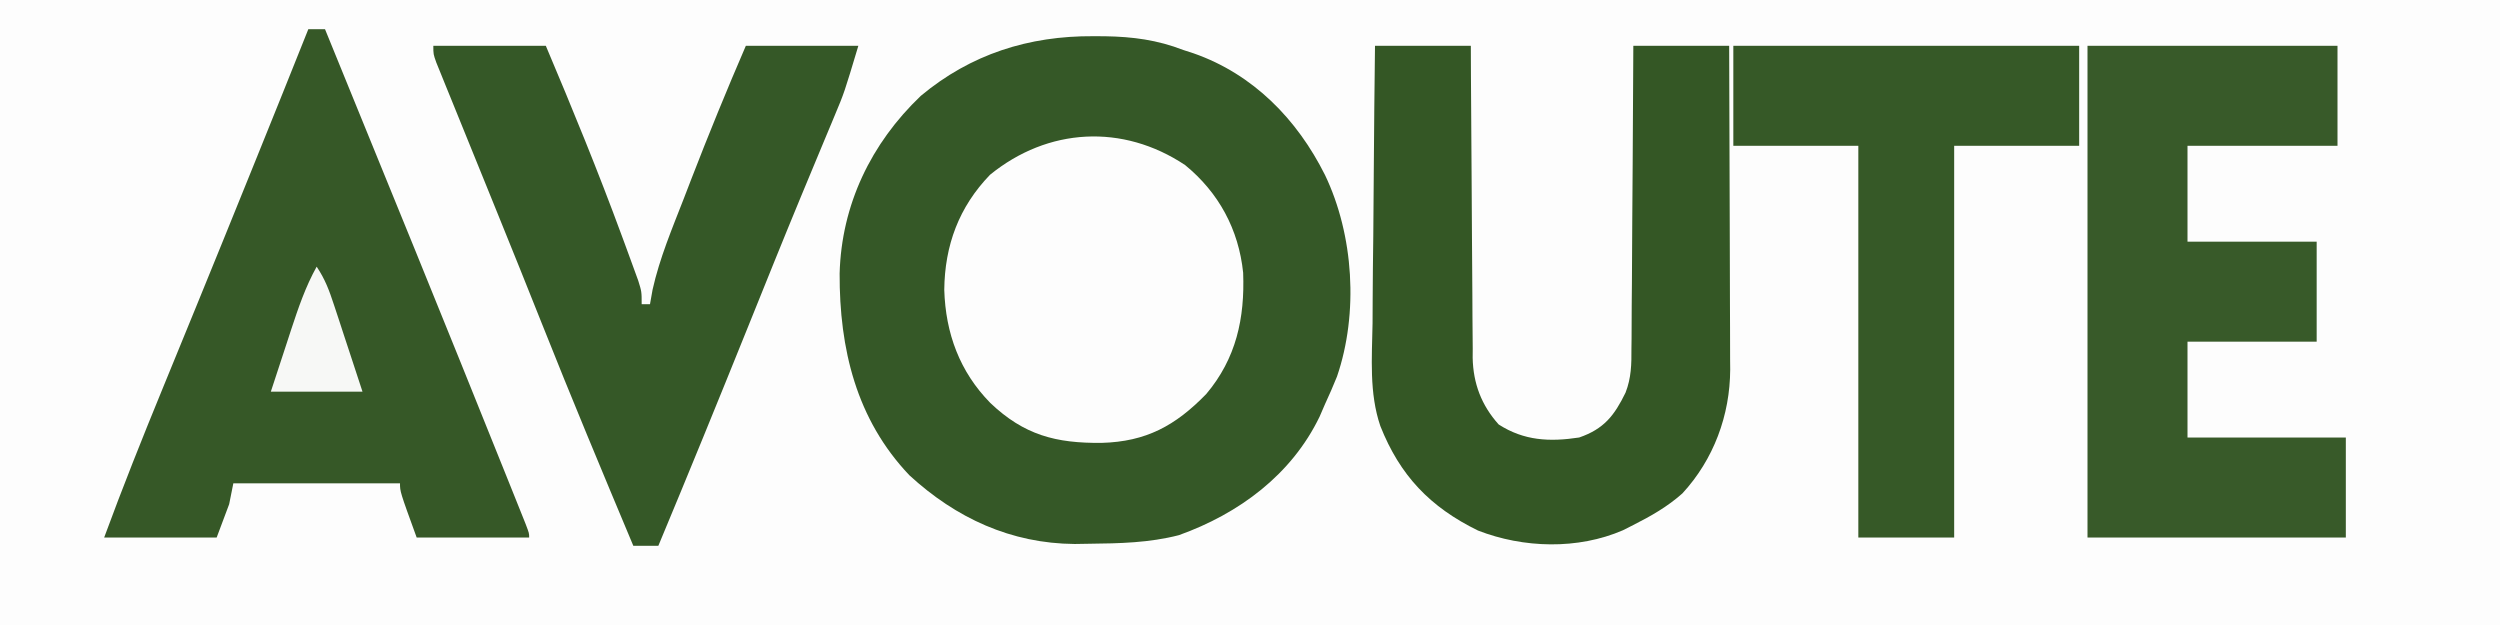
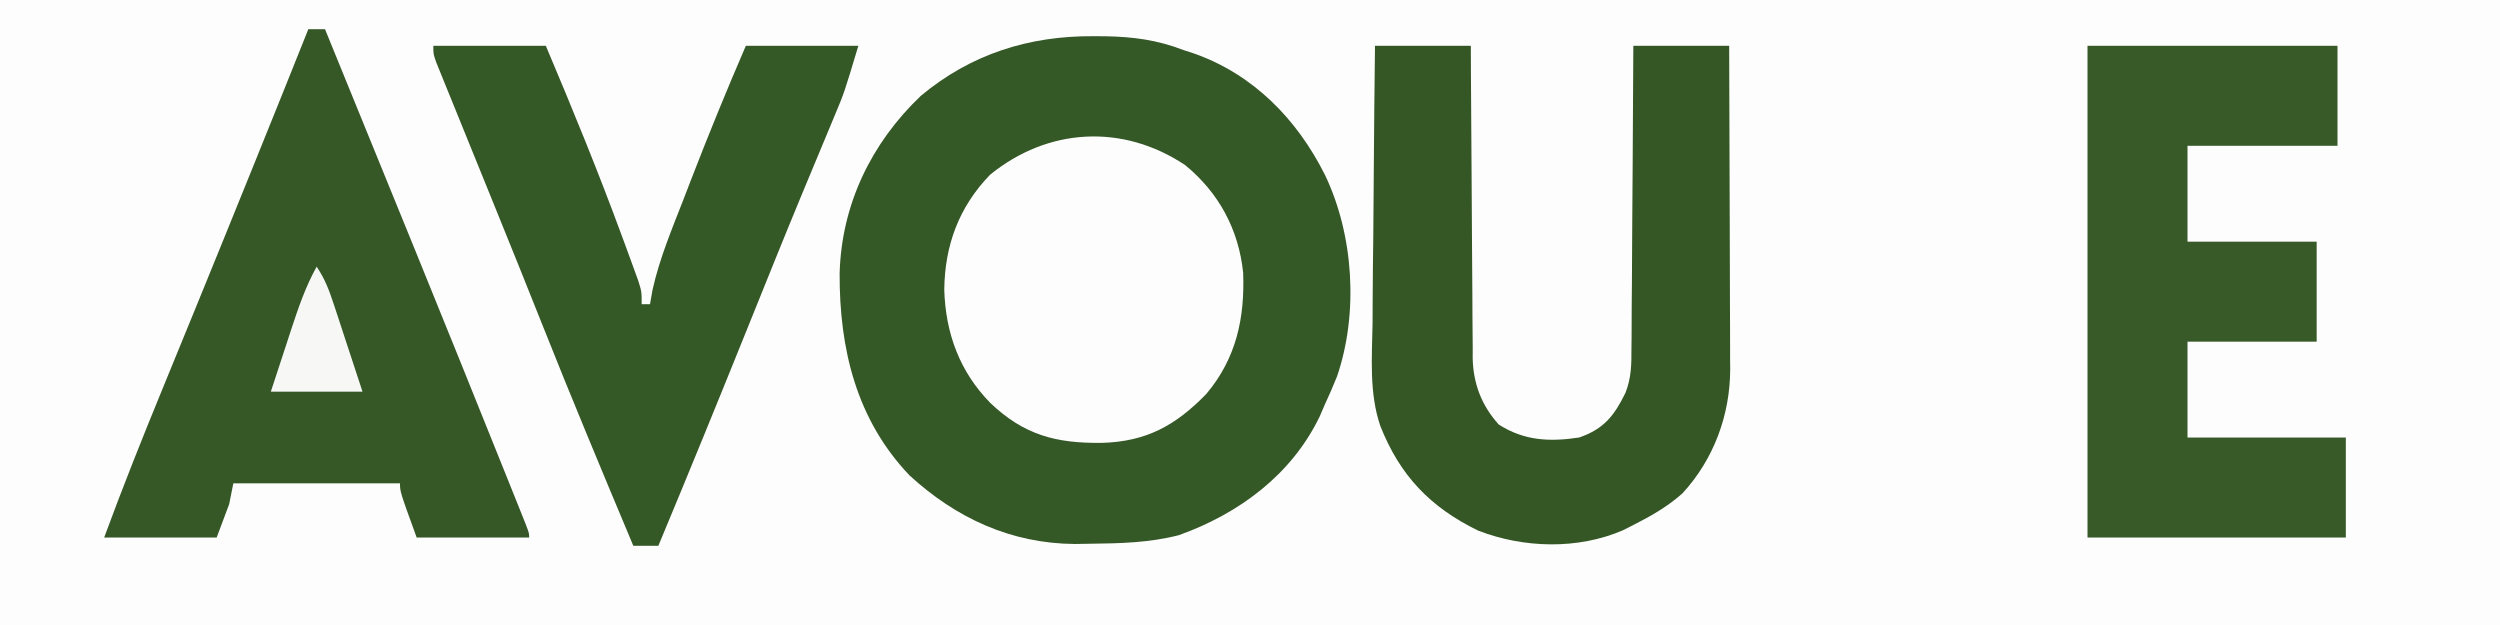
<svg xmlns="http://www.w3.org/2000/svg" height="150" width="600" version="1.1">
  <rect width="100%" height="100%" fill="#808080" stroke="none" />
  <path transform="translate(0,0)" fill="#FDFDFD" d="M0 0 C198 0 396 0 600 0 C600 49.5 600 99 600 150 C402 150 204 150 0 150 C0 100.5 0 51 0 0 Z" />
  <path transform="translate(262.375,8.688)" fill="#355827" d="M0 0 C1.387 0.006 1.387 0.006 2.802 0.013 C9.486 0.123 15.357 0.887 21.625 3.312 C22.857 3.713 22.857 3.713 24.113 4.121 C38.416 9.126 48.949 19.961 55.625 33.312 C62.533 47.71 63.705 66.508 58.5 81.688 C57.597 83.919 56.643 86.131 55.625 88.312 C55.202 89.29 54.779 90.267 54.344 91.273 C47.598 105.275 34.946 114.598 20.562 119.75 C13.433 121.59 6.341 121.733 -1 121.812 C-2.698 121.84 -2.698 121.84 -4.43 121.869 C-19.731 121.754 -32.912 115.676 -44.125 105.375 C-56.883 91.953 -60.922 75.029 -60.865 56.962 C-60.423 40.468 -53.342 25.722 -41.375 14.312 C-29.369 4.294 -15.45 -0.096 0 0 Z" />
  <path transform="translate(330,11)" fill="#345725" d="M0 0 C7.59 0 15.18 0 23 0 C23.009 2.412 23.019 4.824 23.028 7.309 C23.062 15.295 23.118 23.282 23.184 31.269 C23.223 36.109 23.256 40.949 23.271 45.79 C23.286 50.465 23.321 55.139 23.368 59.814 C23.383 61.594 23.391 63.374 23.392 65.153 C23.394 67.655 23.421 70.155 23.454 72.656 C23.449 73.385 23.444 74.114 23.439 74.864 C23.563 81.021 25.538 86.258 29.684 90.875 C35.791 94.792 41.913 95.079 49 94 C54.956 91.949 57.445 88.736 60.133 83.23 C61.508 79.693 61.572 76.415 61.546 72.656 C61.556 71.865 61.567 71.074 61.577 70.259 C61.606 67.672 61.608 65.087 61.609 62.5 C61.624 60.695 61.641 58.891 61.659 57.086 C61.703 52.358 61.723 47.63 61.738 42.902 C61.758 38.069 61.8 33.236 61.84 28.402 C61.915 18.935 61.963 9.468 62 0 C69.59 0 77.18 0 85 0 C85.045 10.814 85.082 21.628 85.104 32.442 C85.114 37.464 85.128 42.486 85.151 47.508 C85.173 52.358 85.185 57.208 85.19 62.058 C85.193 63.904 85.201 65.751 85.211 67.598 C85.226 70.192 85.228 72.786 85.227 75.381 C85.234 76.138 85.241 76.894 85.249 77.674 C85.207 88.655 81.282 99.278 73.781 107.41 C70.214 110.594 66.251 112.85 62 115 C61.178 115.416 60.355 115.833 59.508 116.262 C48.684 120.95 35.625 120.578 24.715 116.328 C13.213 110.701 5.983 103.126 1.279 91.24 C-1.416 83.343 -0.728 74.831 -0.586 66.602 C-0.575 64.671 -0.566 62.74 -0.56 60.81 C-0.538 55.776 -0.479 50.743 -0.412 45.709 C-0.35 40.553 -0.323 35.398 -0.293 30.242 C-0.229 20.161 -0.124 10.081 0 0 Z" />
  <path transform="translate(74,7)" fill="#365827" d="M0 0 C1.32 0 2.64 0 4 0 C18.507 35.49 32.99 70.989 47.264 106.573 C47.791 107.886 48.319 109.199 48.846 110.512 C49.557 112.279 50.265 114.048 50.973 115.816 C51.367 116.801 51.762 117.785 52.168 118.799 C53 121 53 121 53 122 C44.09 122 35.18 122 26 122 C22 111 22 111 22 109 C8.8 109 -4.4 109 -18 109 C-18.33 110.65 -18.66 112.3 -19 114 C-19.99 116.64 -20.98 119.28 -22 122 C-30.91 122 -39.82 122 -49 122 C-44.574 109.974 -39.837 98.102 -34.97 86.248 C-32.758 80.86 -30.553 75.469 -28.348 70.078 C-27.901 68.986 -27.454 67.894 -26.993 66.769 C-22.511 55.815 -18.063 44.847 -13.625 33.875 C-13.279 33.02 -12.933 32.165 -12.576 31.284 C-8.36 20.865 -4.165 10.439 0 0 Z" />
  <path transform="translate(501,11)" fill="#385A29" d="M0 0 C19.8 0 39.6 0 60 0 C60 7.92 60 15.84 60 24 C48.12 24 36.24 24 24 24 C24 31.59 24 39.18 24 47 C34.23 47 44.46 47 55 47 C55 54.92 55 62.84 55 71 C44.77 71 34.54 71 24 71 C24 78.59 24 86.18 24 94 C36.54 94 49.08 94 62 94 C62 101.92 62 109.84 62 118 C41.54 118 21.08 118 0 118 C0 79.06 0 40.12 0 0 Z" />
-   <path transform="translate(104,11)" fill="#355827" d="M0 0 C8.91 0 17.82 0 27 0 C33.39 15.098 39.594 30.235 45.25 45.625 C45.492 46.278 45.734 46.932 45.983 47.605 C46.666 49.456 47.341 51.31 48.016 53.164 C48.4 54.221 48.785 55.277 49.181 56.366 C50 59 50 59 50 62 C50.66 62 51.32 62 52 62 C52.204 60.853 52.407 59.705 52.617 58.523 C54.302 50.968 57.326 43.821 60.125 36.625 C60.712 35.102 61.299 33.58 61.885 32.057 C66.051 21.28 70.416 10.607 75 0 C83.91 0 92.82 0 102 0 C98.628 11.239 98.628 11.239 96.312 16.762 C96.058 17.374 95.803 17.986 95.541 18.617 C94.988 19.945 94.434 21.271 93.877 22.597 C92.316 26.318 90.772 30.046 89.227 33.773 C88.892 34.578 88.558 35.383 88.214 36.213 C83.862 46.717 79.625 57.267 75.375 67.812 C68.344 85.248 61.243 102.651 54 120 C52.02 120 50.04 120 48 120 C40.548 102.235 33.118 84.466 26.01 66.561 C22.571 57.906 19.088 49.27 15.586 40.641 C14.617 38.25 13.647 35.859 12.678 33.469 C11.217 29.864 9.754 26.261 8.288 22.658 C6.913 19.279 5.542 15.897 4.172 12.516 C3.751 11.484 3.329 10.452 2.895 9.389 C2.513 8.444 2.131 7.498 1.737 6.524 C1.4 5.696 1.064 4.867 0.716 4.013 C0 2 0 2 0 0 Z" />
-   <path transform="translate(416,11)" fill="#365927" d="M0 0 C27.39 0 54.78 0 83 0 C83 7.92 83 15.84 83 24 C73.1 24 63.2 24 53 24 C53 55.02 53 86.04 53 118 C45.41 118 37.82 118 30 118 C30 86.98 30 55.96 30 24 C20.1 24 10.2 24 0 24 C0 16.08 0 8.16 0 0 Z" />
+   <path transform="translate(104,11)" fill="#355827" d="M0 0 C8.91 0 17.82 0 27 0 C33.39 15.098 39.594 30.235 45.25 45.625 C45.492 46.278 45.734 46.932 45.983 47.605 C46.666 49.456 47.341 51.31 48.016 53.164 C48.4 54.221 48.785 55.277 49.181 56.366 C50 59 50 59 50 62 C50.66 62 51.32 62 52 62 C52.204 60.853 52.407 59.705 52.617 58.523 C54.302 50.968 57.326 43.821 60.125 36.625 C60.712 35.102 61.299 33.58 61.885 32.057 C66.051 21.28 70.416 10.607 75 0 C83.91 0 92.82 0 102 0 C98.628 11.239 98.628 11.239 96.312 16.762 C96.058 17.374 95.803 17.986 95.541 18.617 C92.316 26.318 90.772 30.046 89.227 33.773 C88.892 34.578 88.558 35.383 88.214 36.213 C83.862 46.717 79.625 57.267 75.375 67.812 C68.344 85.248 61.243 102.651 54 120 C52.02 120 50.04 120 48 120 C40.548 102.235 33.118 84.466 26.01 66.561 C22.571 57.906 19.088 49.27 15.586 40.641 C14.617 38.25 13.647 35.859 12.678 33.469 C11.217 29.864 9.754 26.261 8.288 22.658 C6.913 19.279 5.542 15.897 4.172 12.516 C3.751 11.484 3.329 10.452 2.895 9.389 C2.513 8.444 2.131 7.498 1.737 6.524 C1.4 5.696 1.064 4.867 0.716 4.013 C0 2 0 2 0 0 Z" />
  <path transform="translate(284.418,39.609)" fill="#FDFDFD" d="M0 0 C8.087 6.615 12.87 15.478 13.938 25.84 C14.354 36.792 12.269 46.429 5.082 54.953 C-2.324 62.567 -9.342 66.39 -20.039 66.683 C-30.963 66.788 -38.615 64.833 -46.738 57.102 C-54.088 49.615 -57.485 40.379 -57.793 29.953 C-57.682 19.276 -54.275 10.059 -46.805 2.332 C-32.906 -8.974 -14.98 -9.971 0 0 Z" />
  <path transform="translate(76,64)" fill="#F7F8F6" d="M0 0 C2.055 3.082 3.011 5.69 4.164 9.199 C4.564 10.408 4.963 11.616 5.375 12.861 C5.792 14.137 6.208 15.412 6.625 16.688 C7.049 17.975 7.474 19.262 7.898 20.549 C8.936 23.698 9.969 26.849 11 30 C3.74 30 -3.52 30 -11 30 C-9.735 26.123 -8.463 22.249 -7.188 18.375 C-6.831 17.281 -6.475 16.186 -6.107 15.059 C-4.381 9.832 -2.679 4.818 0 0 Z" />
</svg>